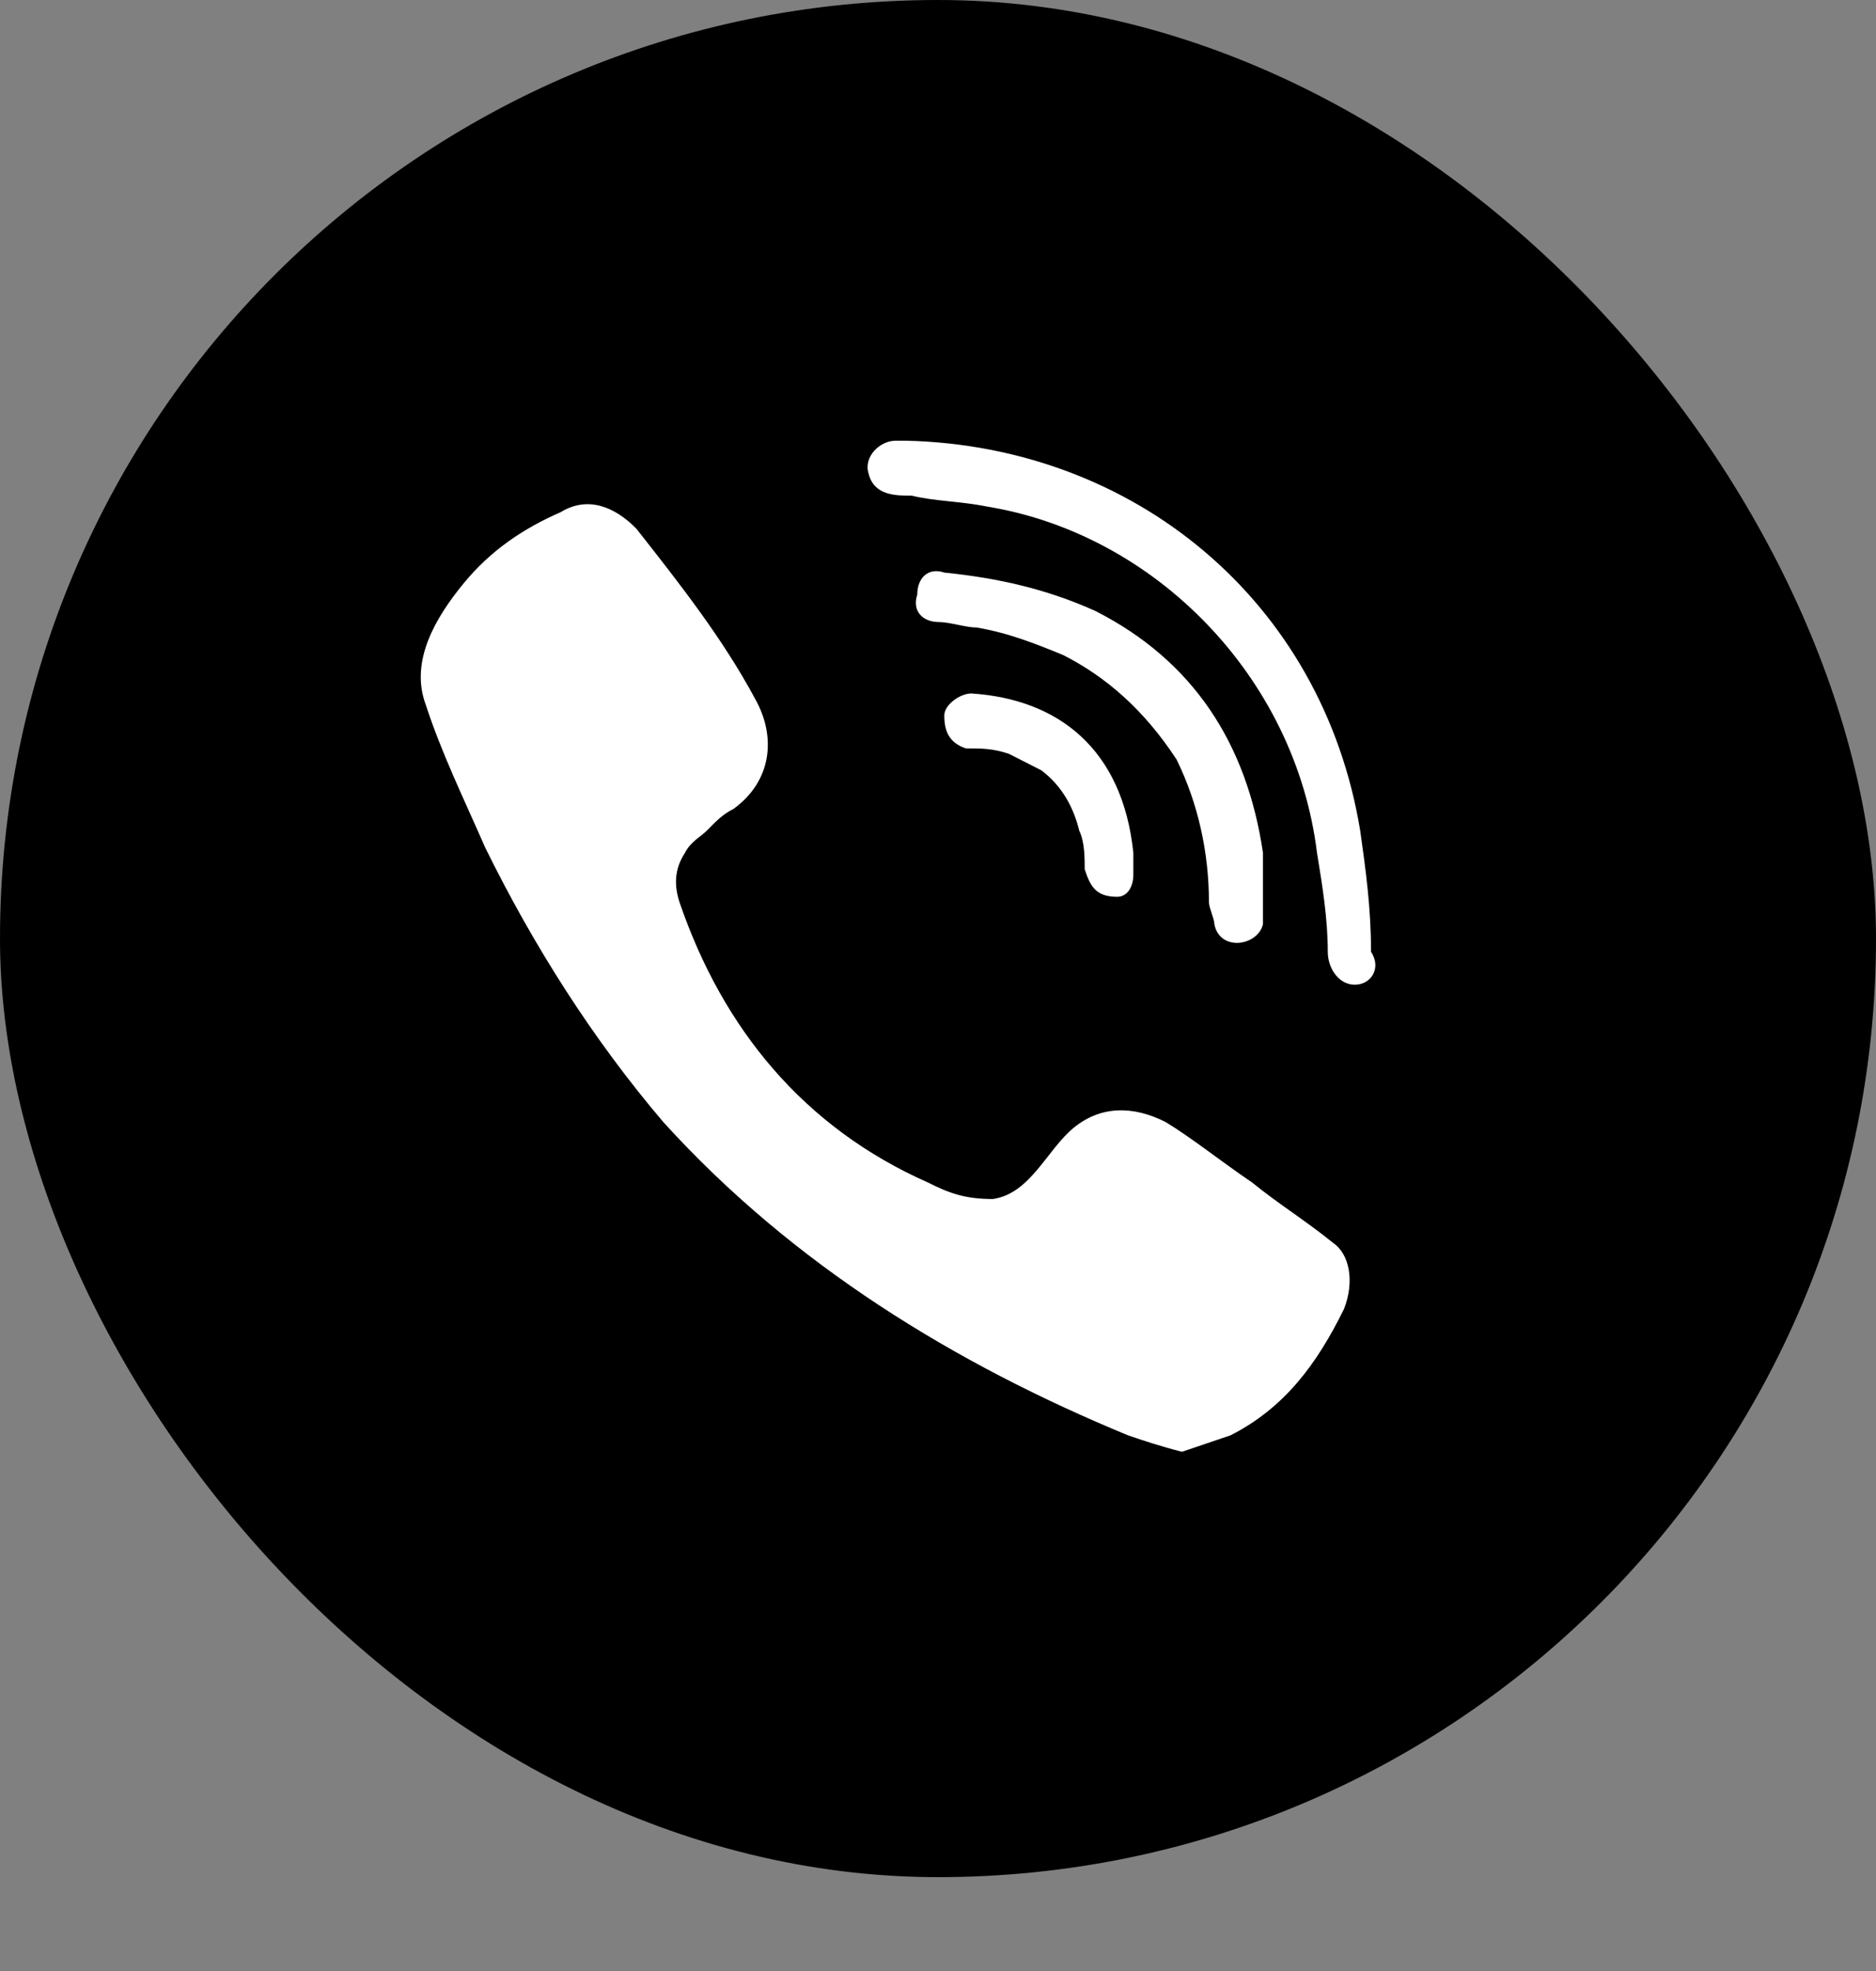
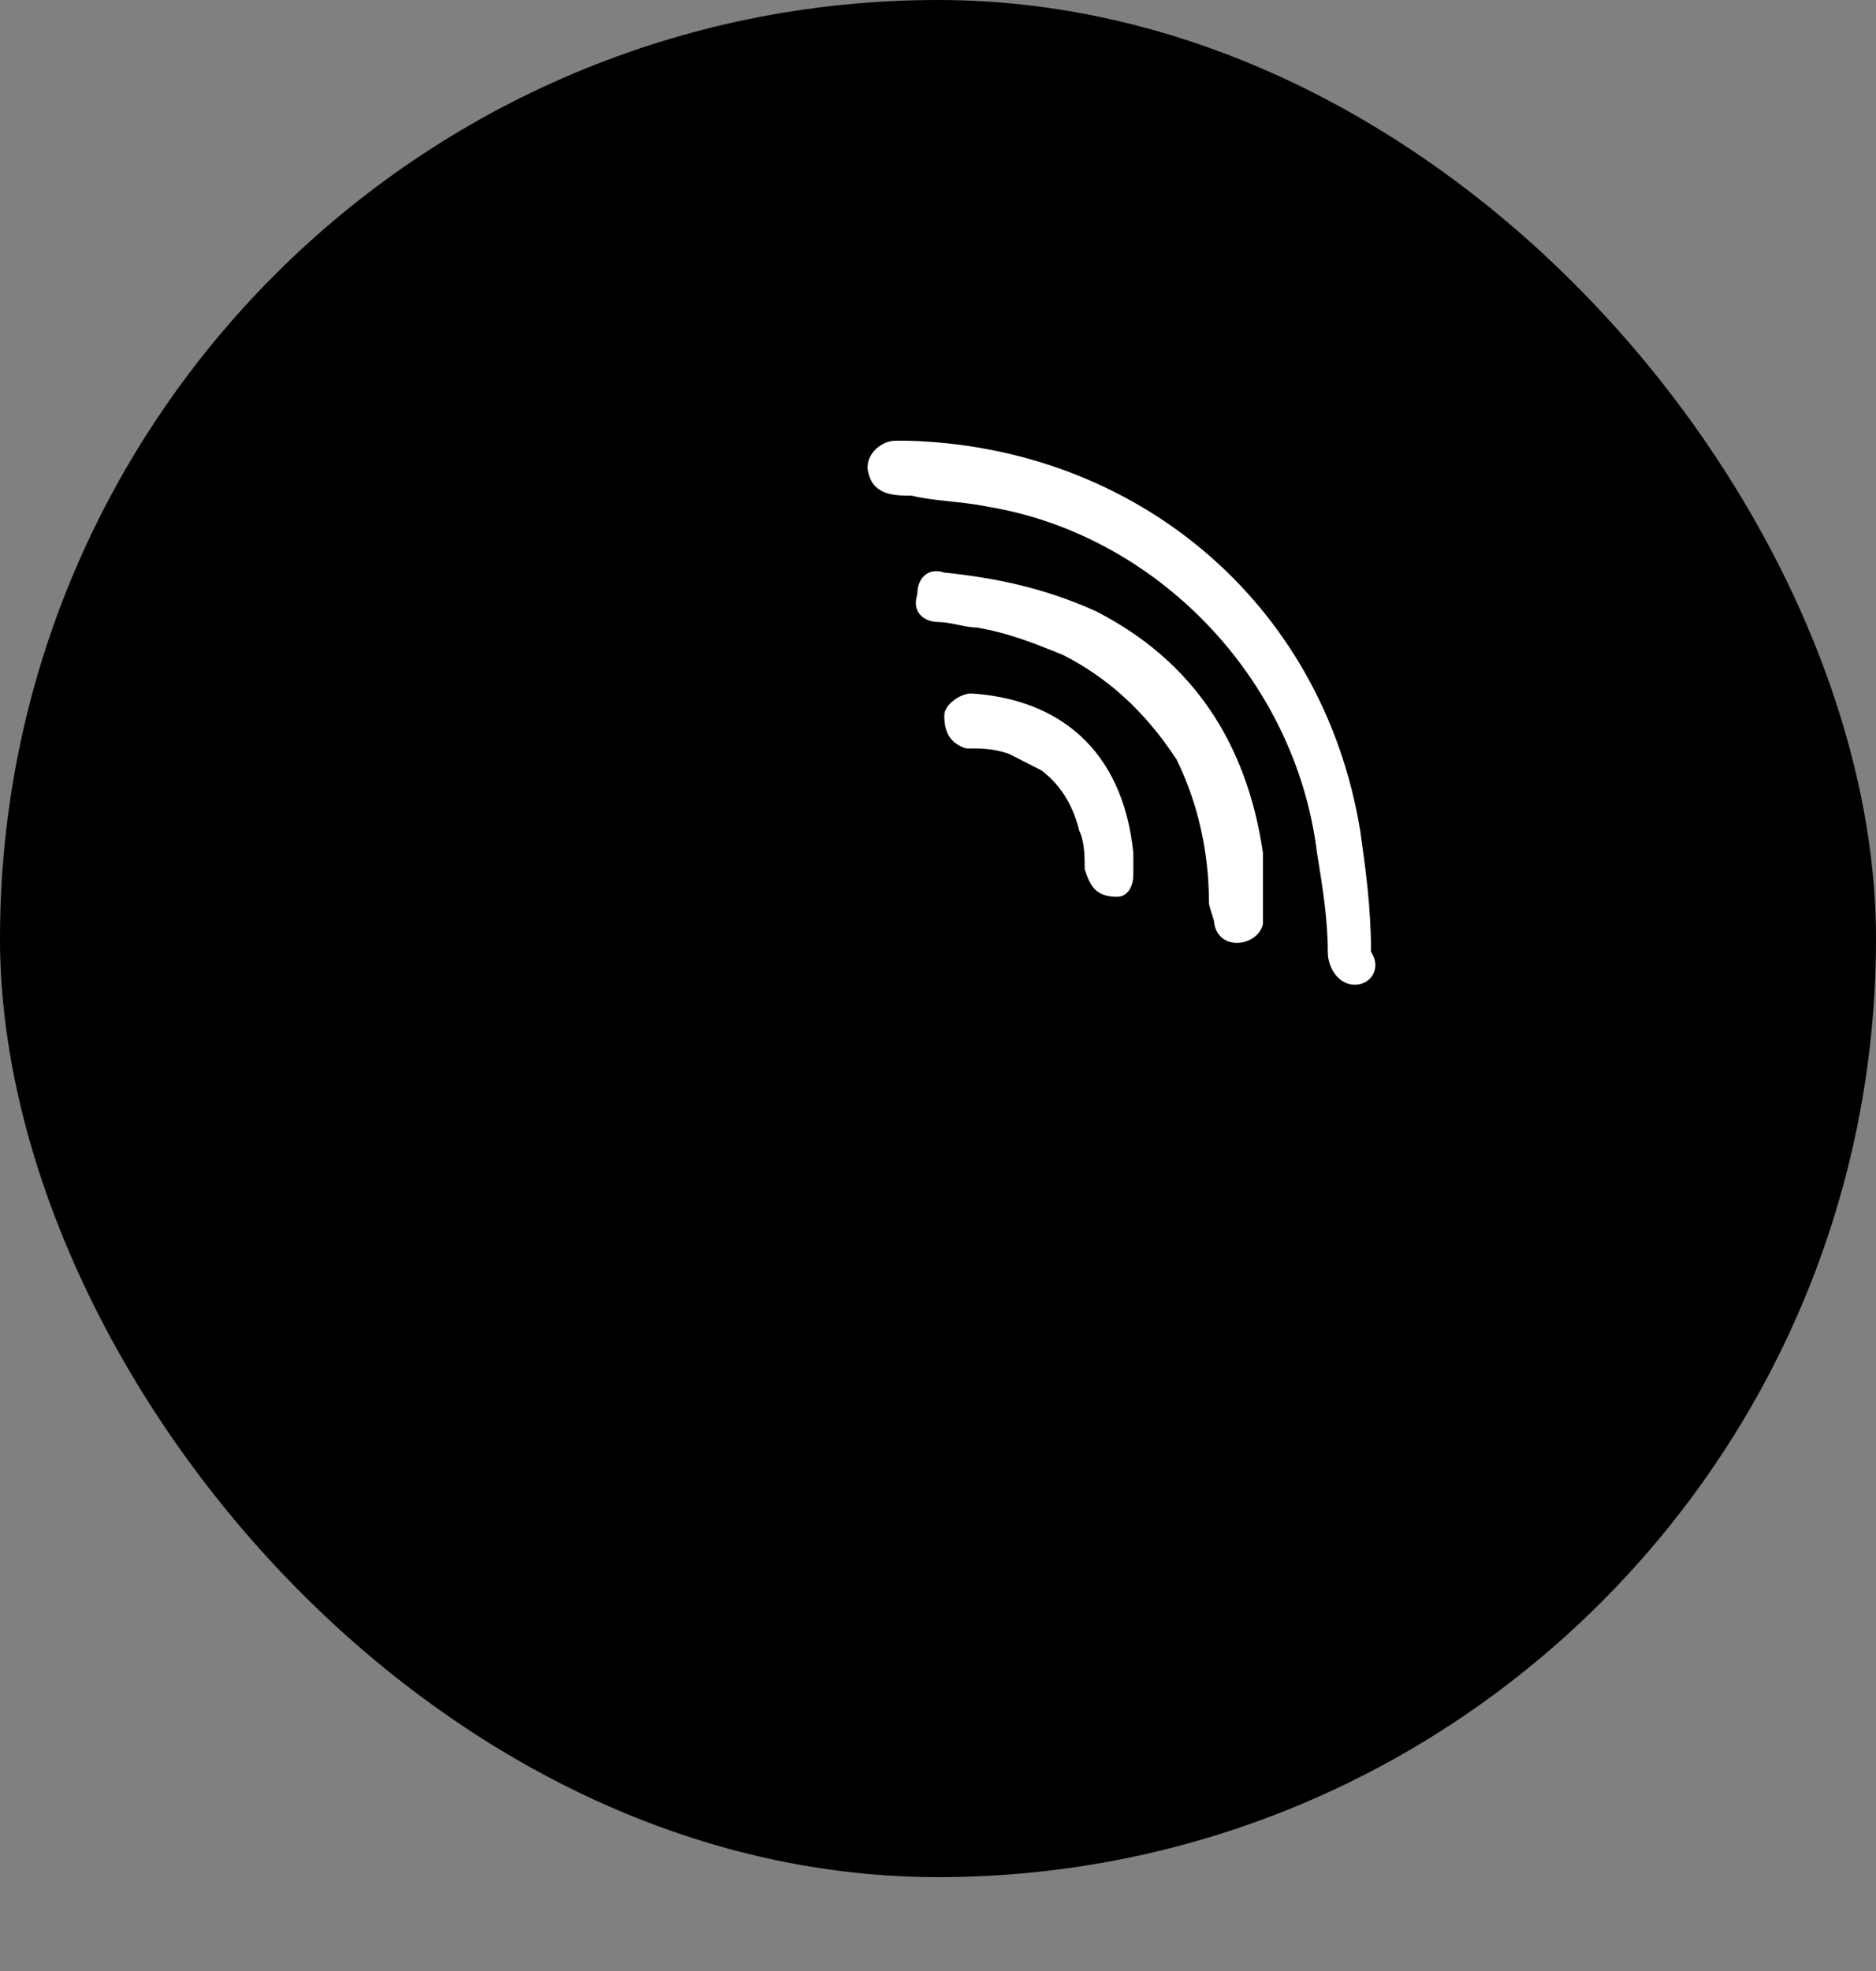
<svg xmlns="http://www.w3.org/2000/svg" width="40" height="42" viewBox="0 0 40 42" fill="none">
  <rect x="0" y="0" width="40" height="42" fill="#808080" stroke="none" />
  <rect width="40" height="40" rx="20" fill="black" />
-   <path d="M28.657 27.892C28.081 29.063 27.39 30 26.238 30.585L25.202 30.936C24.741 30.819 24.395 30.702 24.05 30.585C20.364 29.063 16.908 26.955 14.144 23.911C12.647 22.154 11.38 20.164 10.343 18.056C9.882 17.002 9.421 16.065 9.076 15.012C8.73 14.075 9.306 13.138 9.882 12.435C10.458 11.733 11.149 11.265 11.956 10.913C12.531 10.562 13.107 10.796 13.568 11.265C14.489 12.435 15.411 13.606 16.102 14.895C16.563 15.714 16.448 16.651 15.641 17.236C15.411 17.354 15.296 17.471 15.065 17.705C14.95 17.822 14.72 17.939 14.605 18.173C14.374 18.524 14.374 18.876 14.489 19.227C15.411 21.92 17.139 24.028 19.788 25.199C20.249 25.433 20.594 25.55 21.17 25.55C21.976 25.433 22.322 24.496 22.898 24.028C23.474 23.559 24.165 23.559 24.856 23.911C25.432 24.262 26.008 24.73 26.699 25.199C27.275 25.667 27.851 26.018 28.427 26.487C28.772 26.721 28.887 27.306 28.657 27.892Z" fill="white" />
  <path d="M28.887 20.983C28.542 20.983 28.311 20.632 28.311 20.281C28.311 19.578 28.196 18.876 28.081 18.173C27.62 14.426 24.626 11.382 21.055 10.796C20.479 10.679 19.903 10.679 19.442 10.562C19.097 10.562 18.636 10.562 18.521 10.094C18.406 9.742 18.751 9.391 19.097 9.391H19.327C24.165 9.508 28.196 12.787 29.003 17.705C29.118 18.524 29.233 19.344 29.233 20.281C29.463 20.632 29.233 20.983 28.887 20.983Z" fill="white" />
  <path d="M22.668 13.958C22.092 13.723 21.516 13.489 20.825 13.372C20.594 13.372 20.249 13.255 20.018 13.255C19.673 13.255 19.442 13.021 19.558 12.67C19.558 12.318 19.788 12.084 20.134 12.201C21.285 12.318 22.322 12.553 23.359 13.021C25.432 14.075 26.584 15.831 26.929 18.173V18.524V19.344V19.695C26.814 20.164 26.008 20.281 25.893 19.695C25.893 19.578 25.777 19.344 25.777 19.227C25.777 18.173 25.547 17.119 25.086 16.183C24.395 15.129 23.589 14.426 22.668 13.958Z" fill="white" />
-   <path d="M23.819 19.11C23.359 19.11 23.244 18.876 23.128 18.524C23.128 18.29 23.128 17.939 23.013 17.705C22.898 17.236 22.668 16.768 22.207 16.417L21.516 16.065C21.17 15.948 20.94 15.948 20.594 15.948C20.249 15.831 20.134 15.597 20.134 15.246C20.134 15.012 20.479 14.777 20.709 14.777C22.552 14.895 23.935 15.948 24.165 18.173V18.642C24.165 18.876 24.05 19.11 23.819 19.11Z" fill="white" />
+   <path d="M23.819 19.11C23.359 19.11 23.244 18.876 23.128 18.524C23.128 18.29 23.128 17.939 23.013 17.705C22.898 17.236 22.668 16.768 22.207 16.417L21.516 16.065C21.17 15.948 20.94 15.948 20.594 15.948C20.249 15.831 20.134 15.597 20.134 15.246C20.134 15.012 20.479 14.777 20.709 14.777C22.552 14.895 23.935 15.948 24.165 18.173V18.642C24.165 18.876 24.05 19.11 23.819 19.11" fill="white" />
</svg>